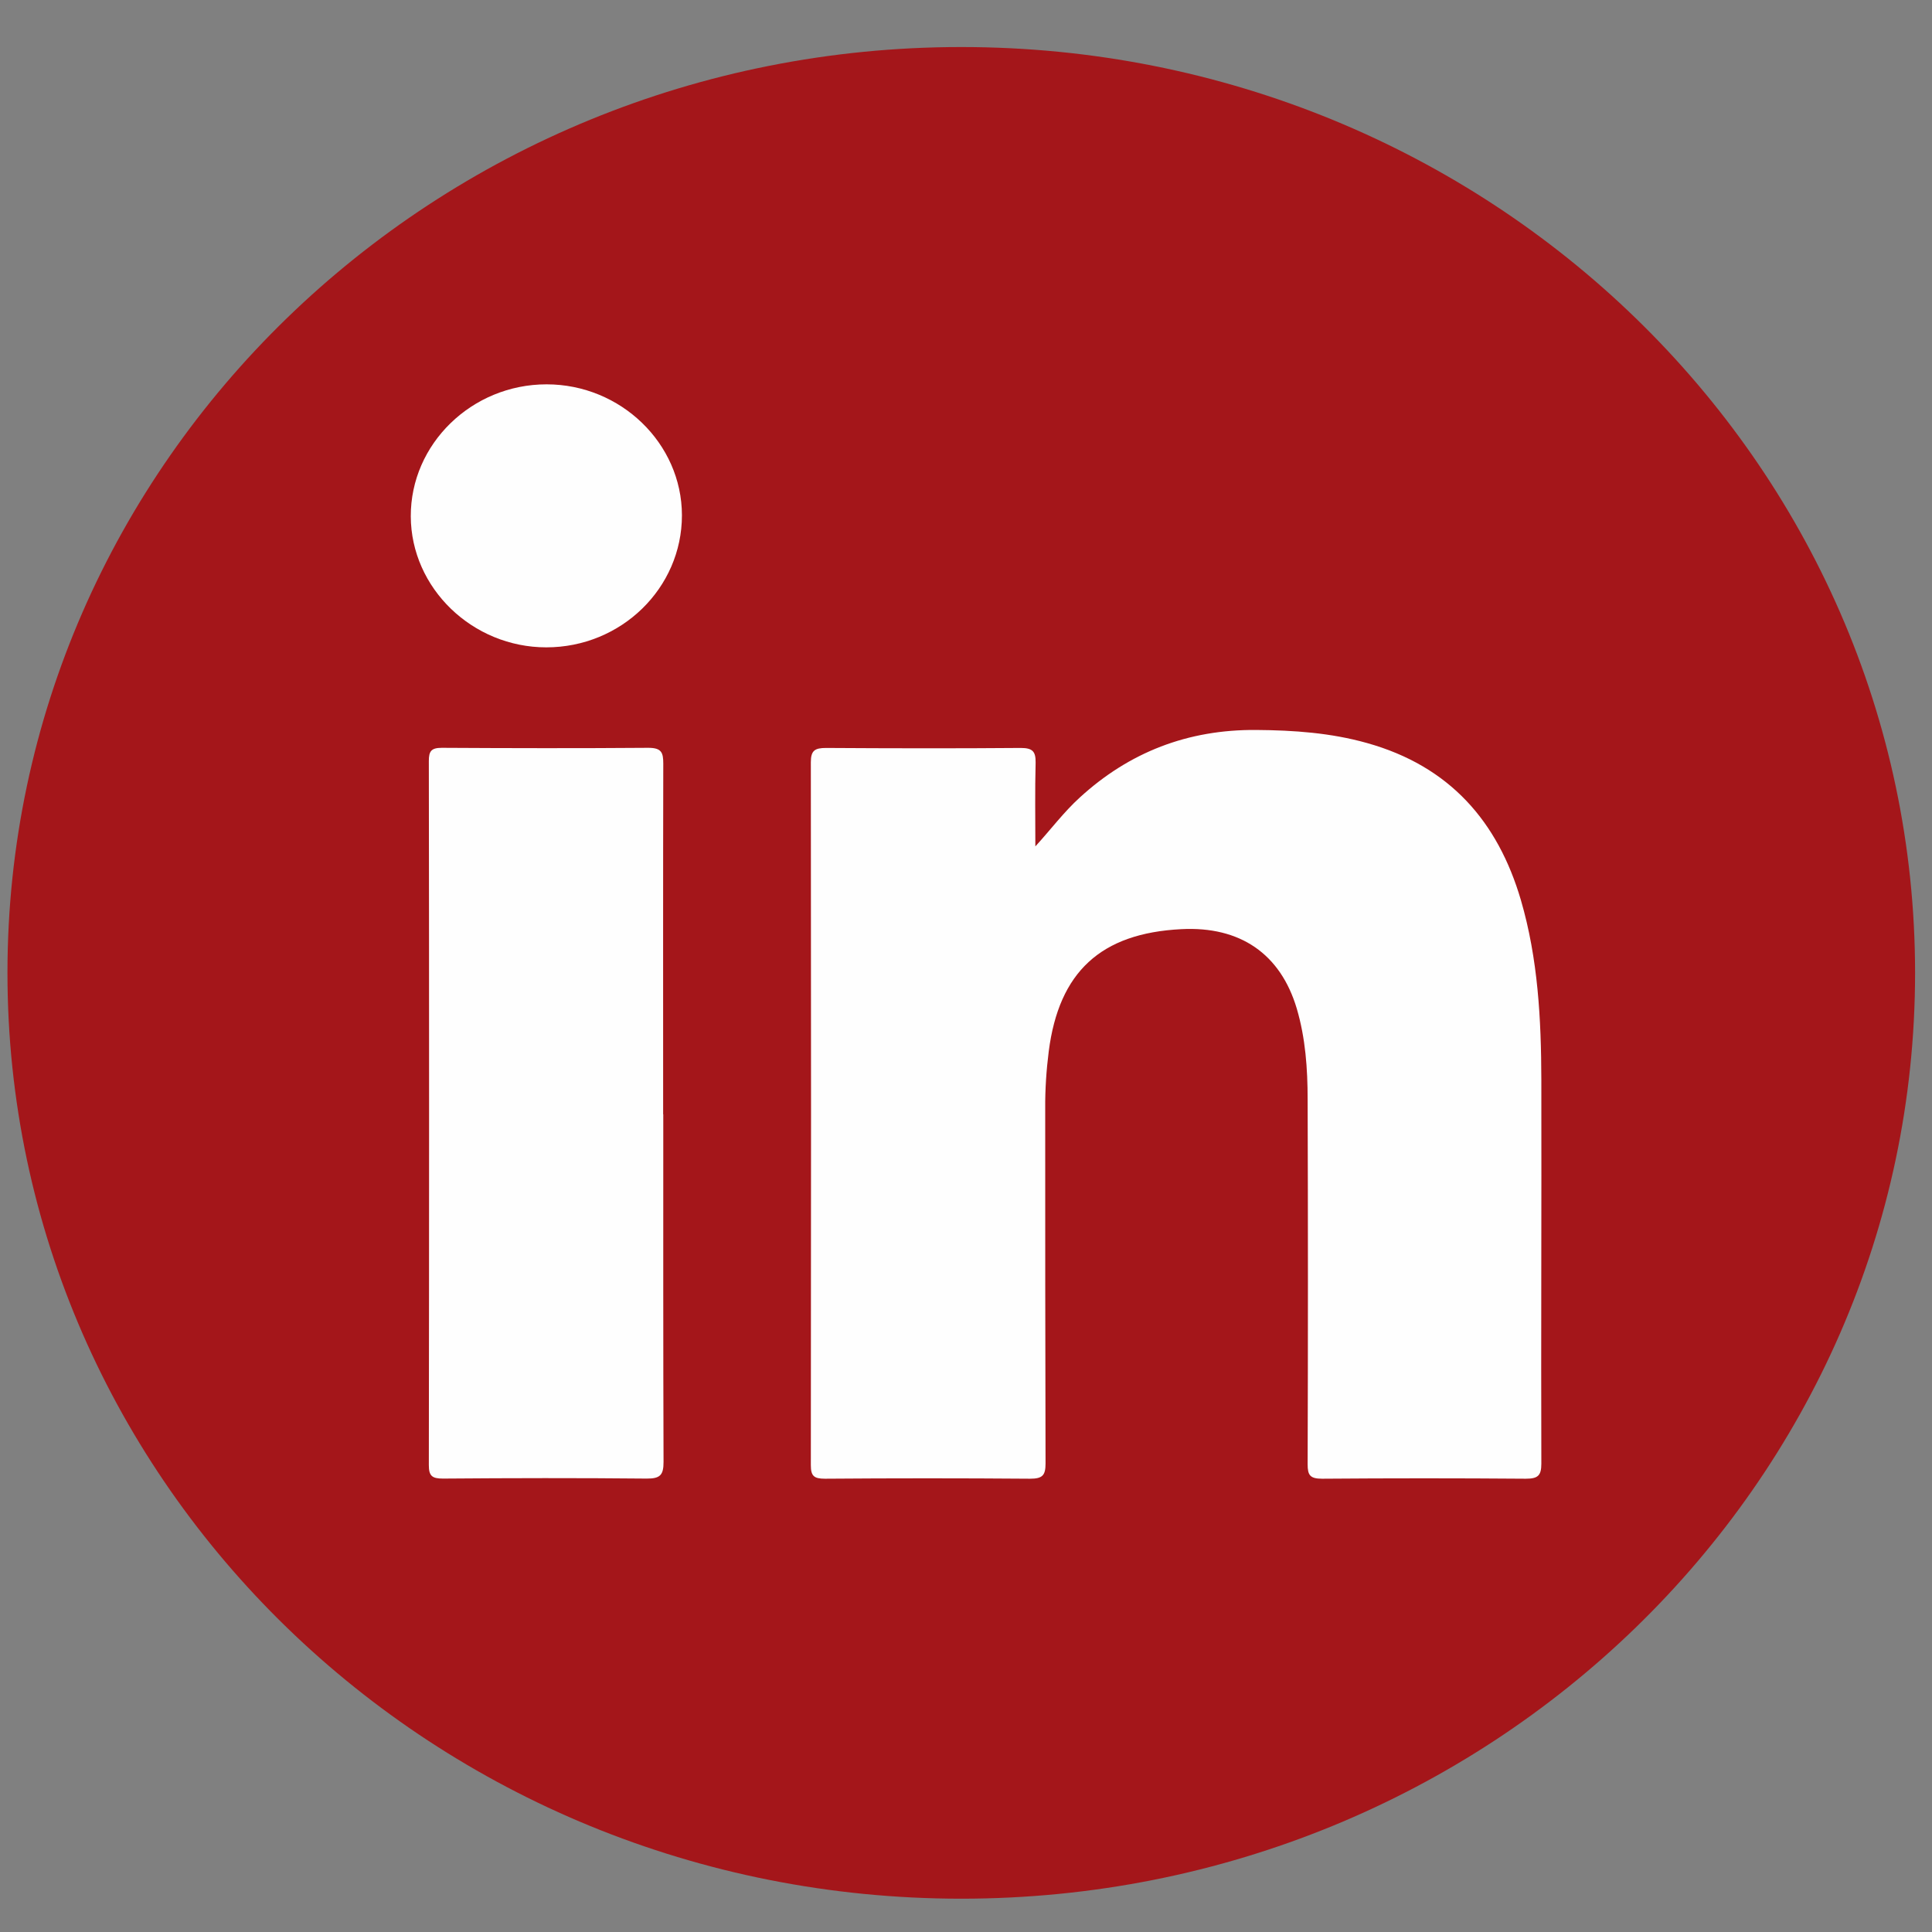
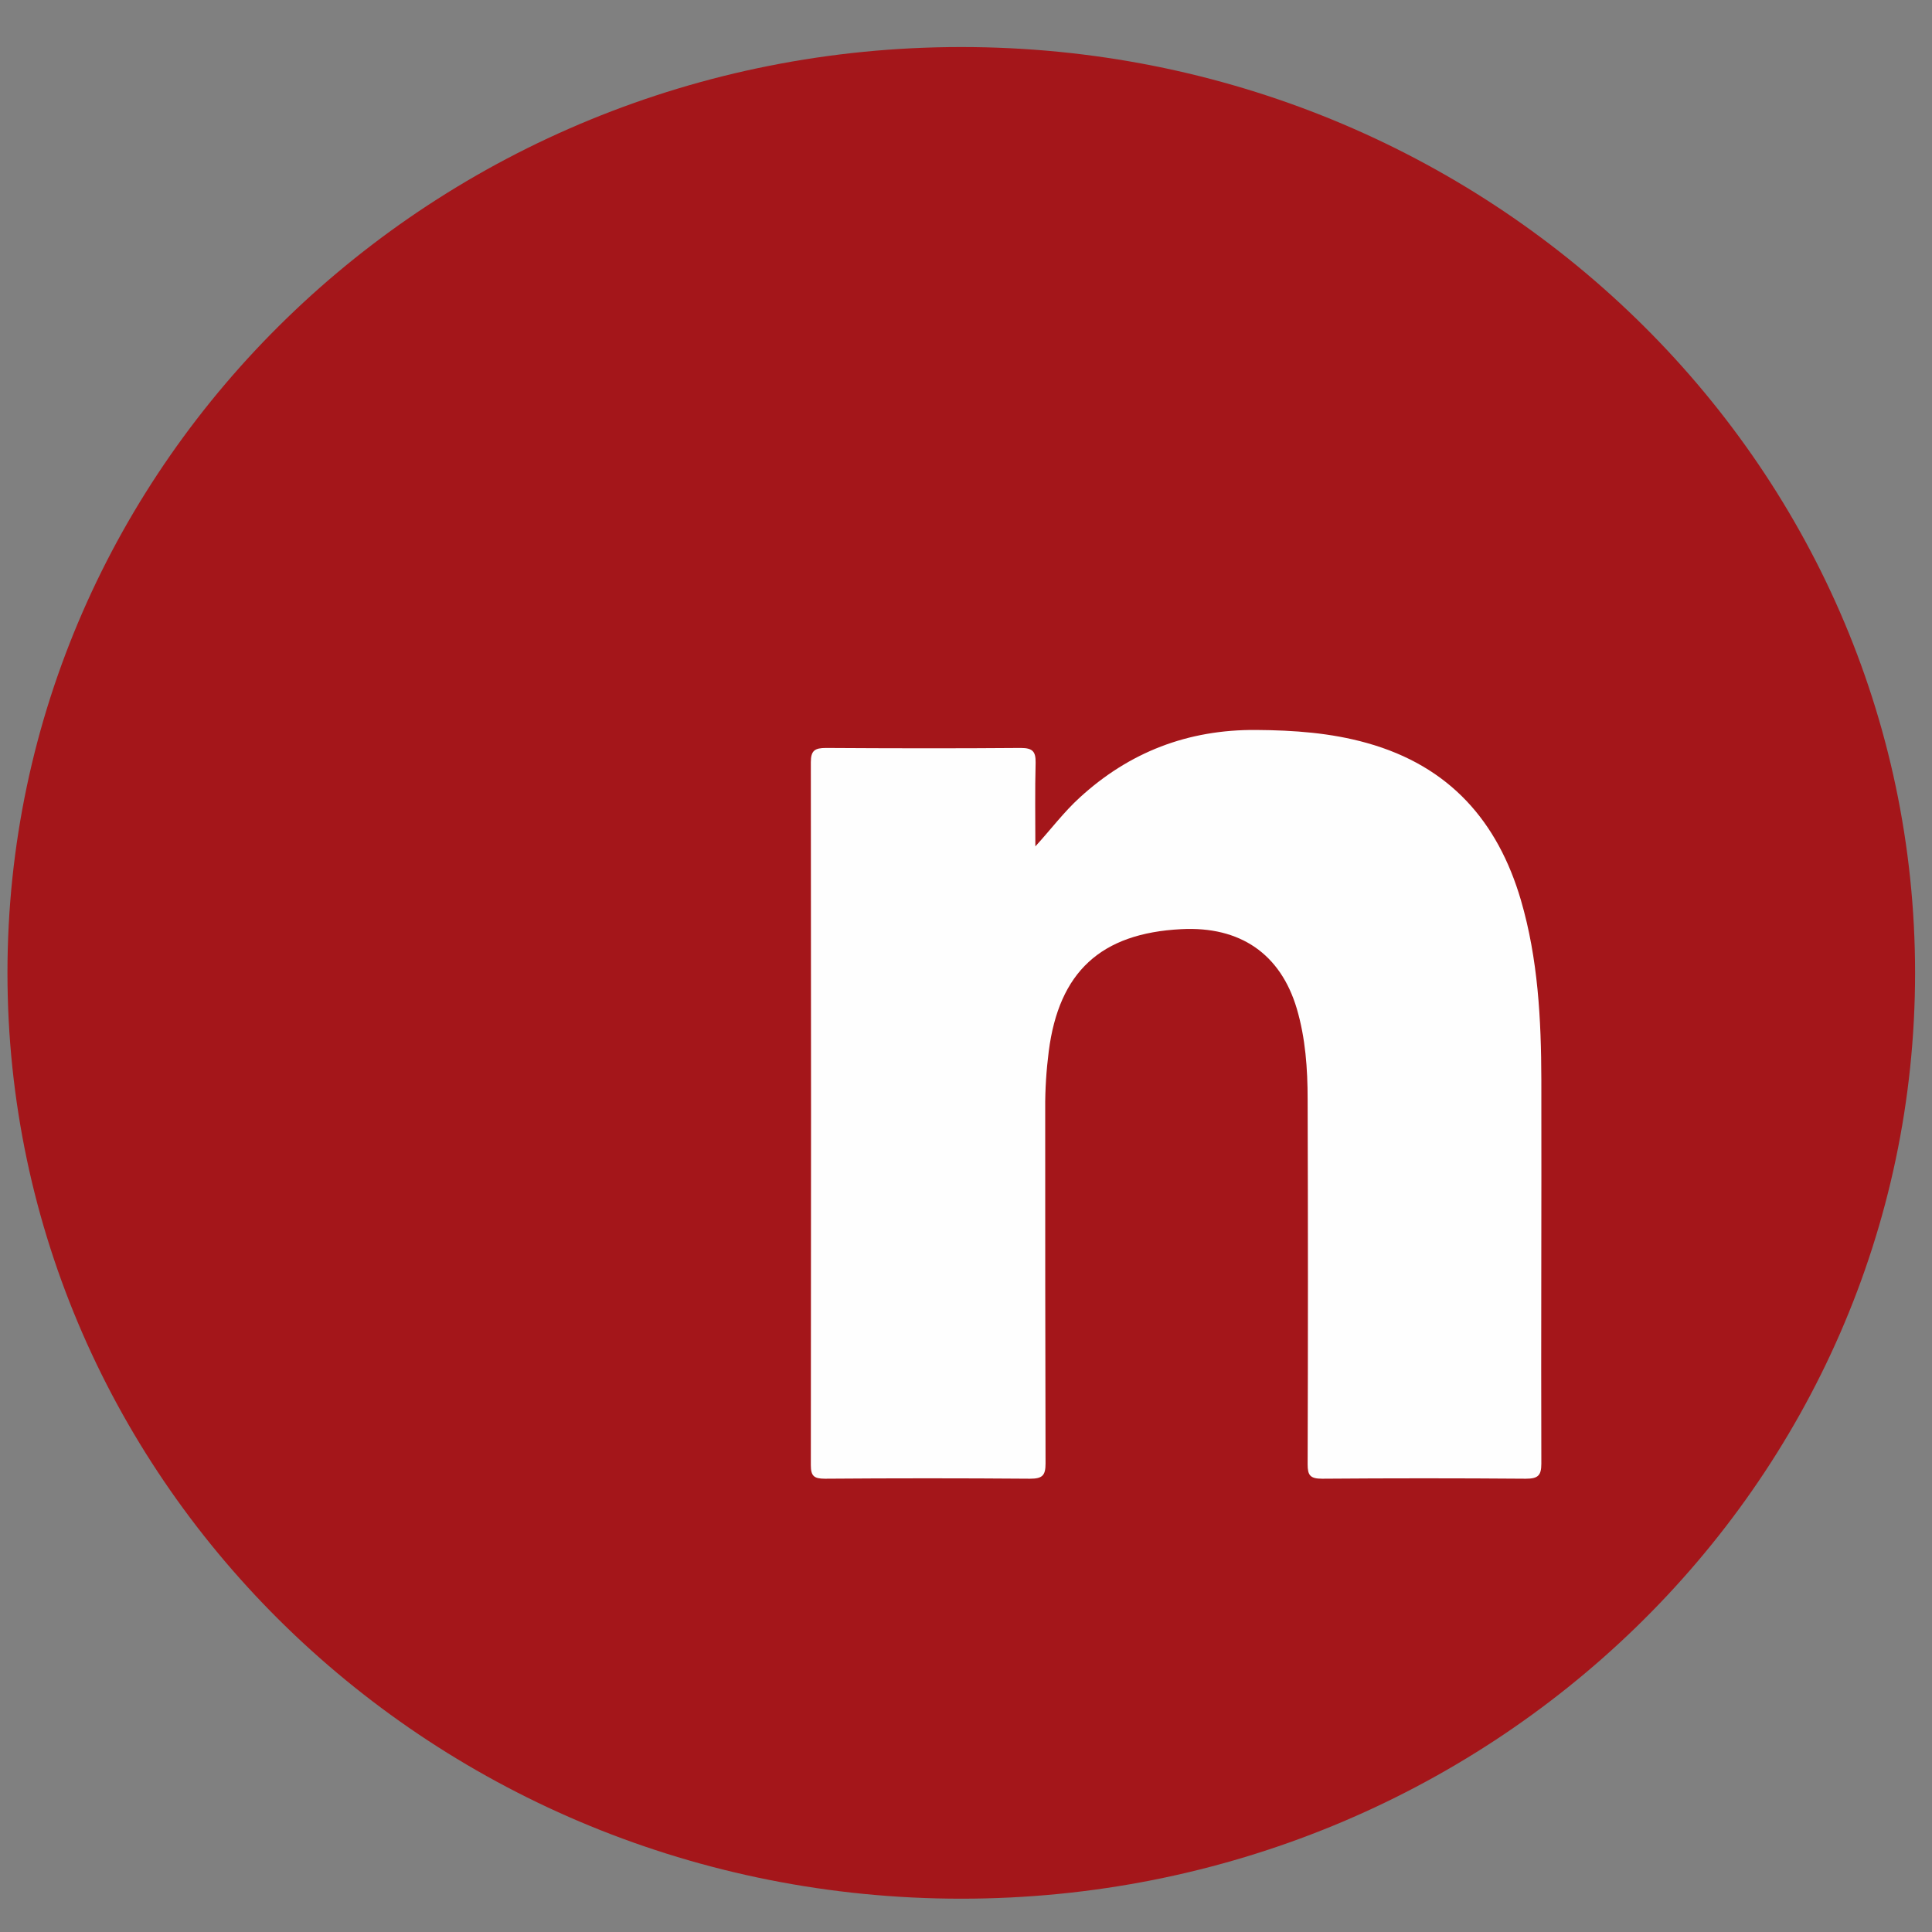
<svg xmlns="http://www.w3.org/2000/svg" width="29" height="29" viewBox="0 0 29 29" fill="none">
  <rect x="0" y="0" width="29" height="29" fill="#808080" stroke="none" />
  <path d="M14.429 28.5C22.337 28.5 28.746 22.278 28.746 14.603C28.746 6.928 22.337 0.706 14.429 0.706C6.522 0.706 0.112 6.928 0.112 14.603C0.112 22.278 6.522 28.5 14.429 28.5Z" fill="#A4161A" />
  <path d="M15.539 12.707C15.774 12.45 15.967 12.19 16.209 11.97C16.951 11.291 17.829 10.949 18.856 10.957C19.42 10.961 19.976 11 20.519 11.153C21.762 11.501 22.483 12.332 22.829 13.51C23.087 14.393 23.134 15.301 23.136 16.211C23.14 18.13 23.13 20.051 23.136 21.97C23.136 22.149 23.085 22.196 22.903 22.196C21.885 22.188 20.865 22.188 19.846 22.196C19.666 22.196 19.628 22.145 19.628 21.98C19.634 20.154 19.634 18.328 19.628 16.5C19.628 16.043 19.596 15.583 19.465 15.139C19.221 14.319 18.616 13.901 17.732 13.947C16.523 14.008 15.895 14.589 15.742 15.781C15.706 16.065 15.687 16.351 15.689 16.637C15.689 18.414 15.689 20.191 15.694 21.968C15.694 22.145 15.649 22.196 15.462 22.196C14.436 22.188 13.409 22.188 12.383 22.196C12.217 22.196 12.171 22.155 12.171 21.992C12.175 18.476 12.175 14.957 12.171 11.441C12.171 11.266 12.23 11.227 12.4 11.227C13.373 11.233 14.349 11.235 15.322 11.227C15.503 11.227 15.547 11.283 15.545 11.447C15.534 11.867 15.541 12.287 15.541 12.709L15.539 12.707Z" fill="#FEFEFE" />
-   <path d="M9.956 16.726C9.956 18.465 9.954 20.205 9.96 21.945C9.96 22.138 9.912 22.196 9.706 22.194C8.688 22.184 7.67 22.186 6.649 22.194C6.486 22.194 6.437 22.155 6.437 21.992C6.442 18.47 6.442 14.947 6.437 11.422C6.437 11.276 6.473 11.225 6.632 11.225C7.665 11.231 8.698 11.233 9.731 11.225C9.931 11.225 9.956 11.297 9.956 11.463C9.952 13.218 9.954 14.972 9.954 16.726H9.956Z" fill="#FEFEFE" />
-   <path d="M10.236 7.735C10.236 8.828 9.324 9.717 8.2 9.717C7.091 9.717 6.17 8.828 6.166 7.751C6.162 6.664 7.082 5.769 8.204 5.769C9.318 5.769 10.234 6.656 10.236 7.733V7.735Z" fill="#FEFEFE" />
</svg>